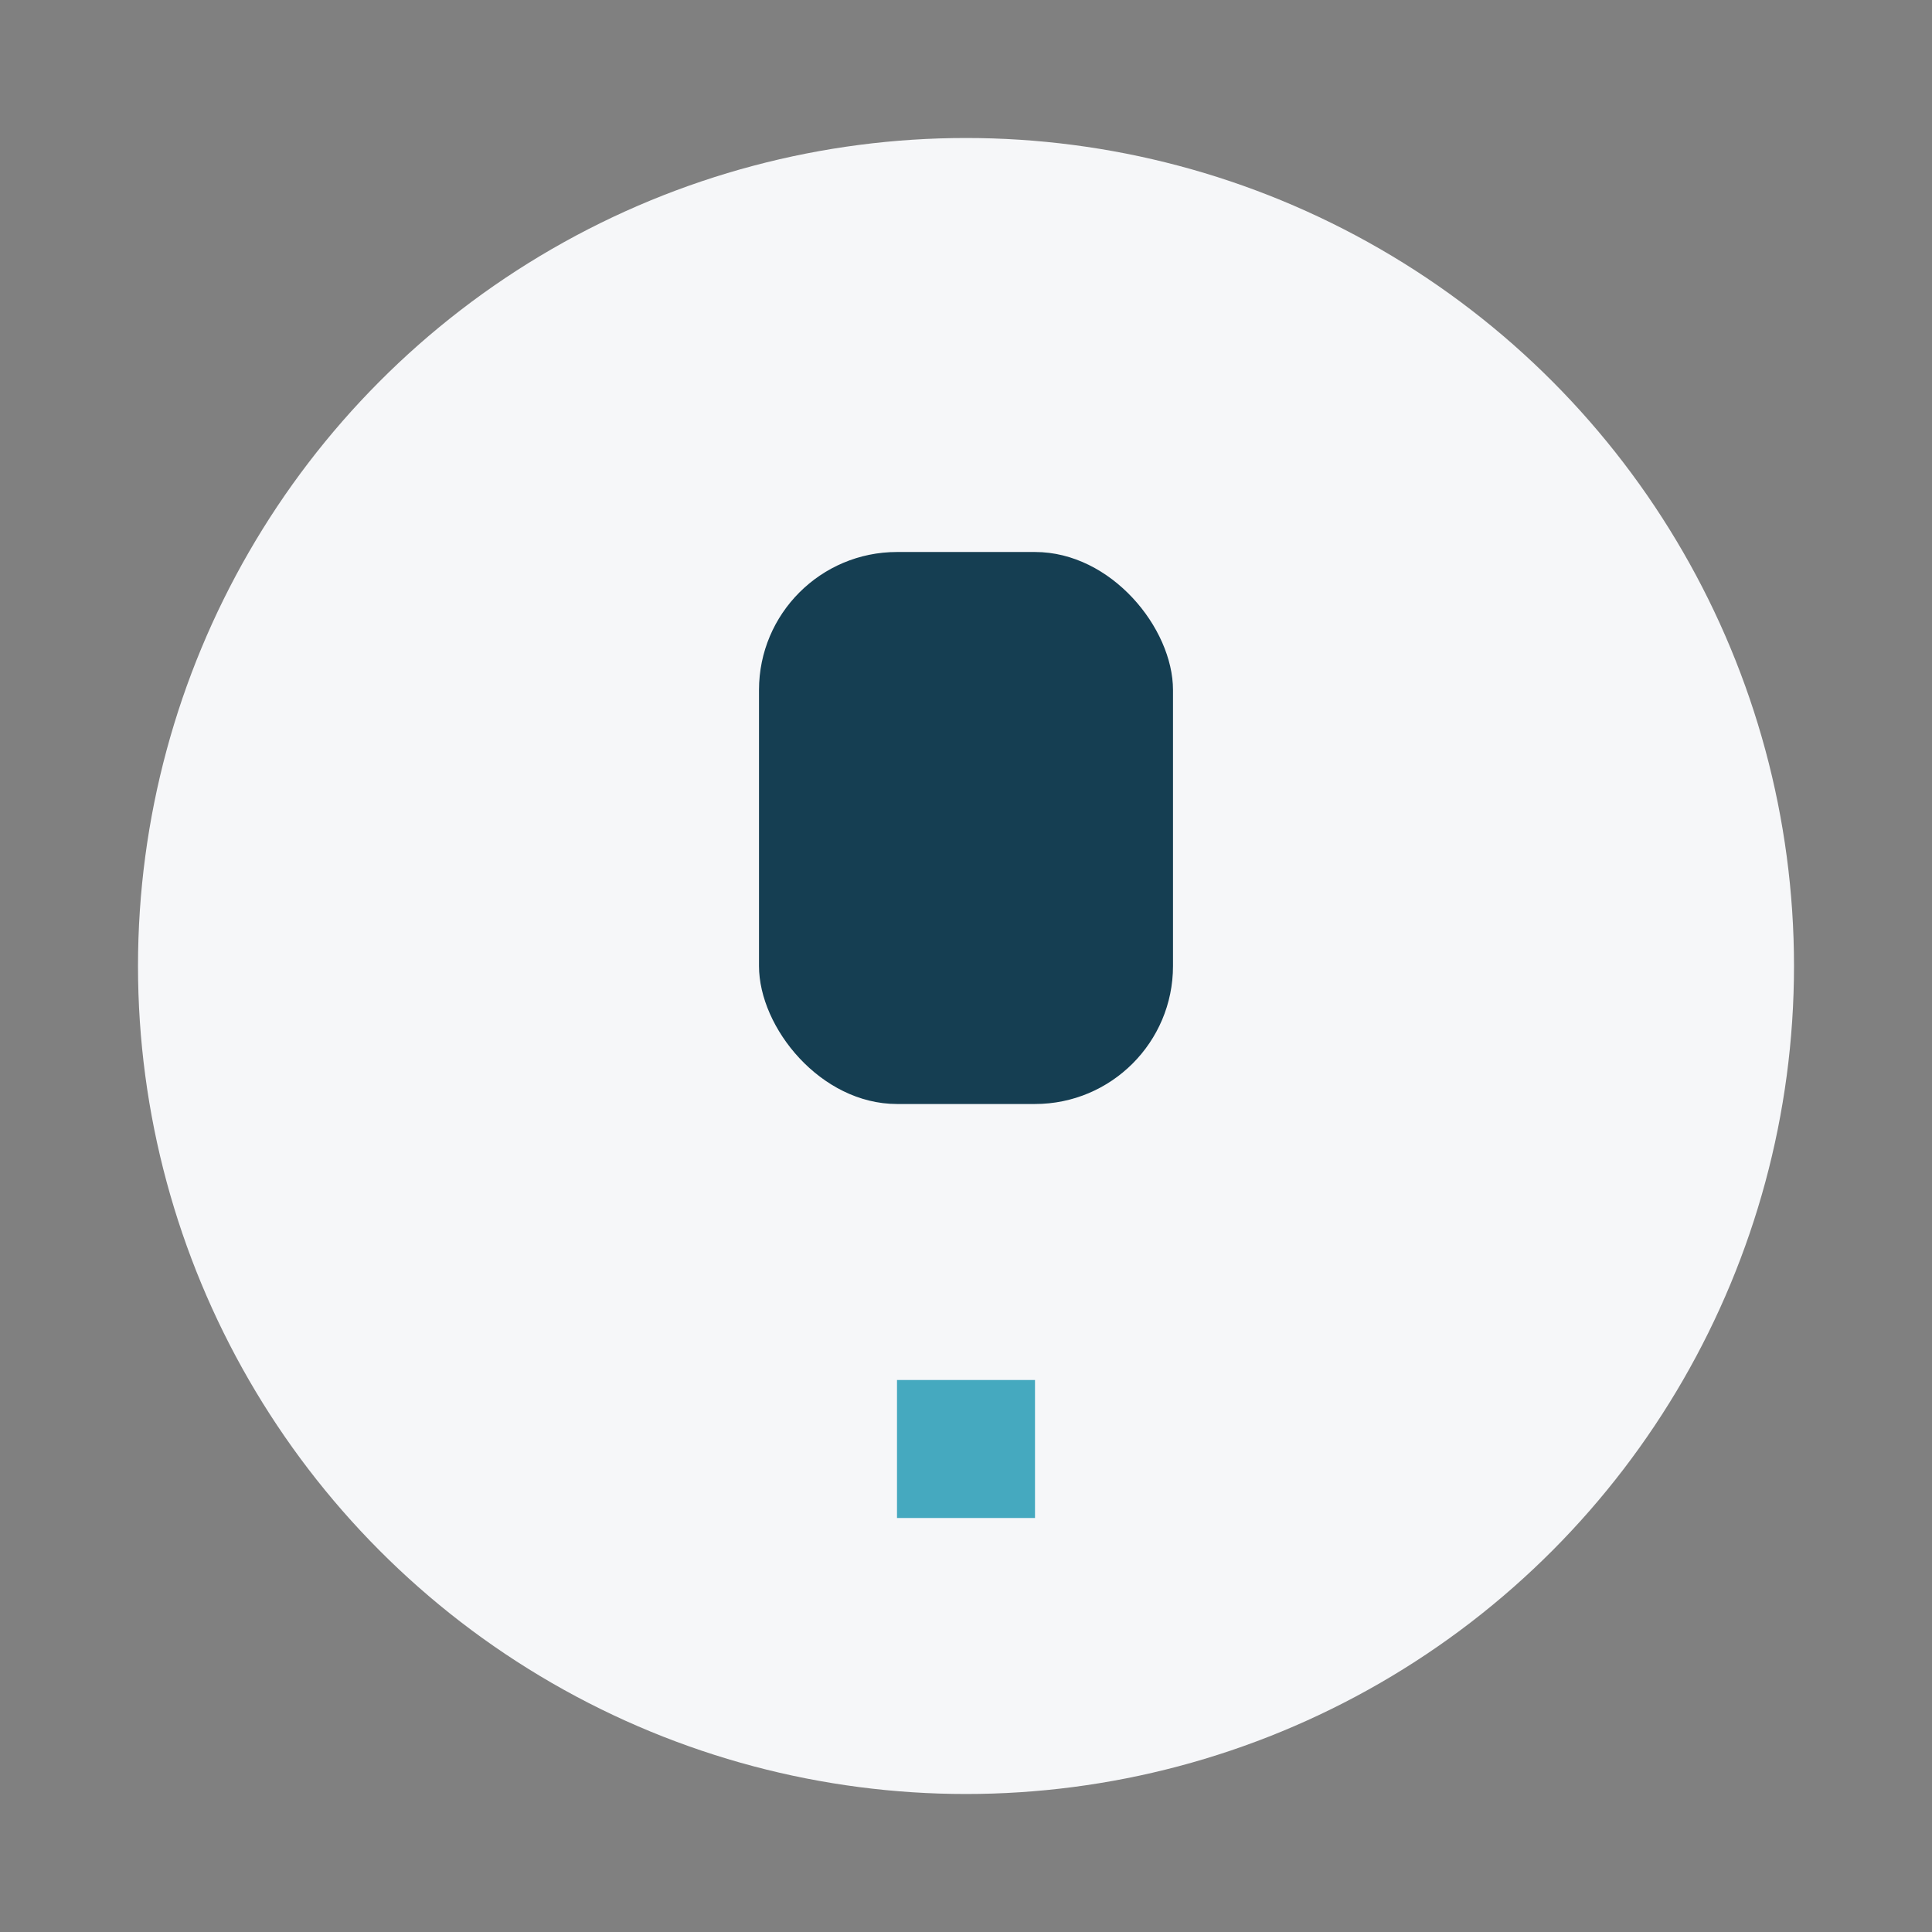
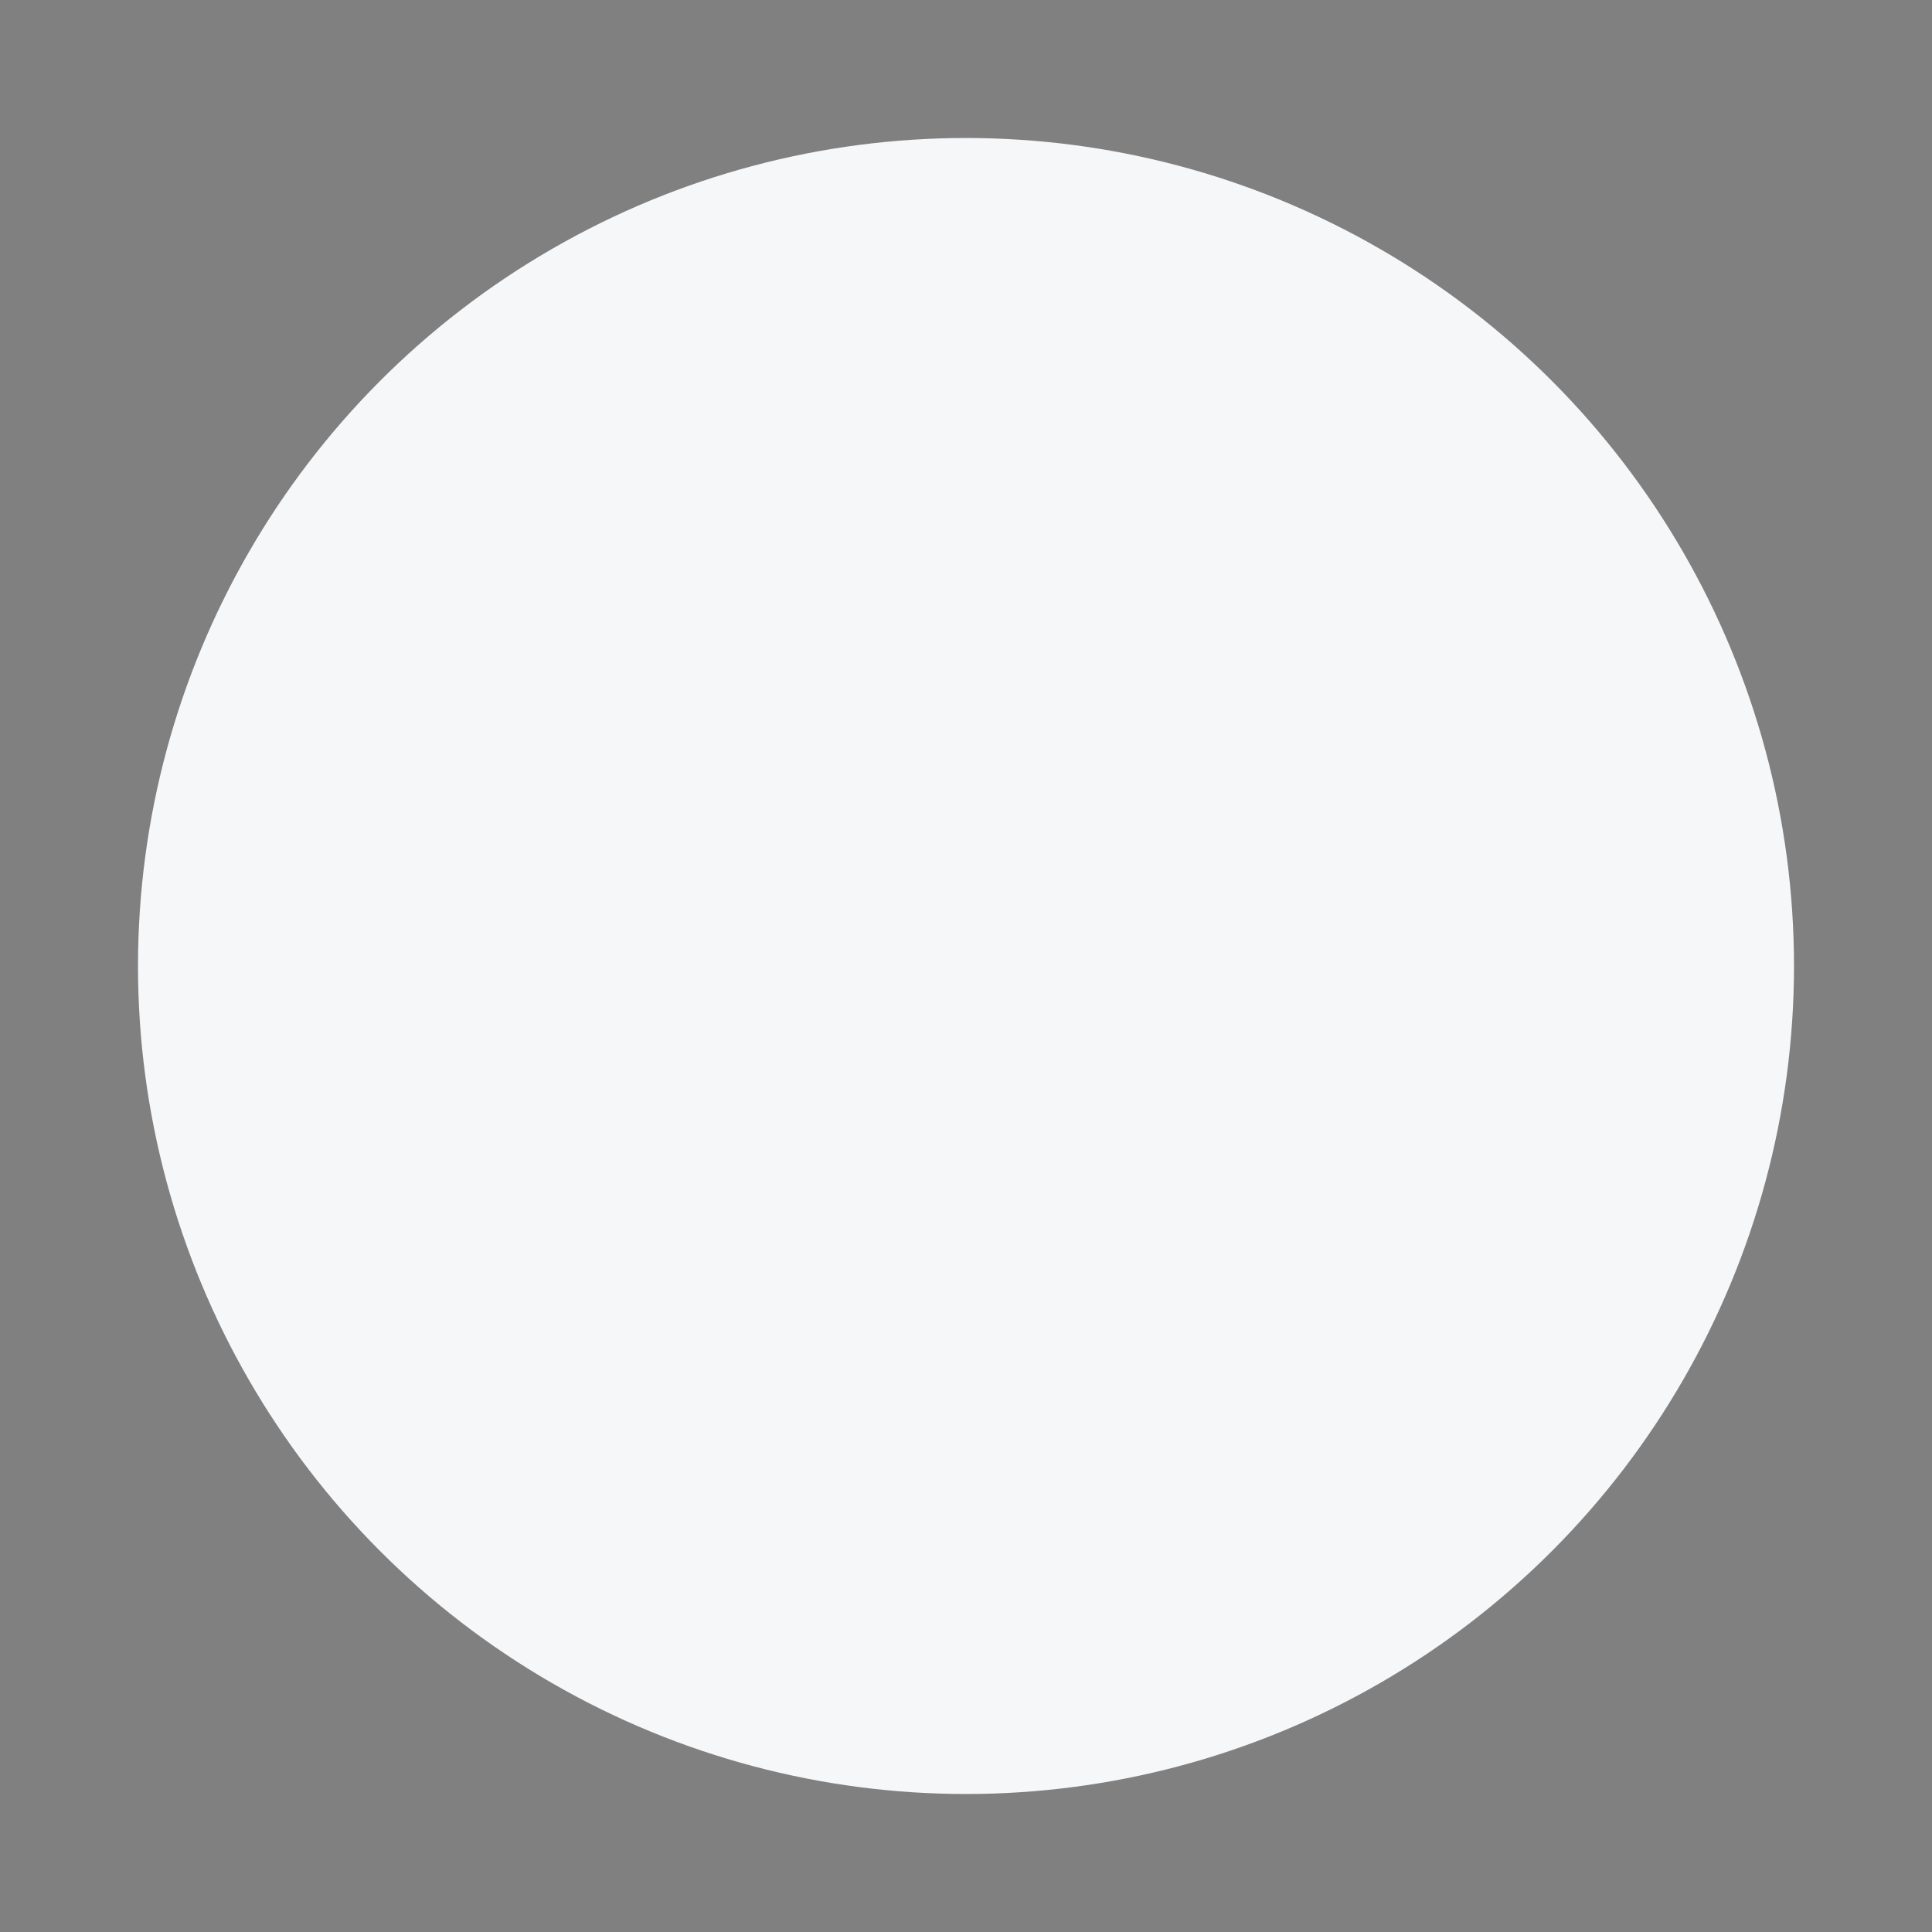
<svg xmlns="http://www.w3.org/2000/svg" width="28" height="28" viewBox="0 0 28 28">
  <rect x="0" y="0" width="28" height="28" fill="#808080" stroke="none" />
  <circle cx="14" cy="14" r="12" fill="#F6F7F9" />
-   <rect x="11" y="8" width="6" height="8" rx="2" fill="#153E52" />
-   <path d="M14 20v2" stroke="#45A9BF" stroke-width="2" />
</svg>